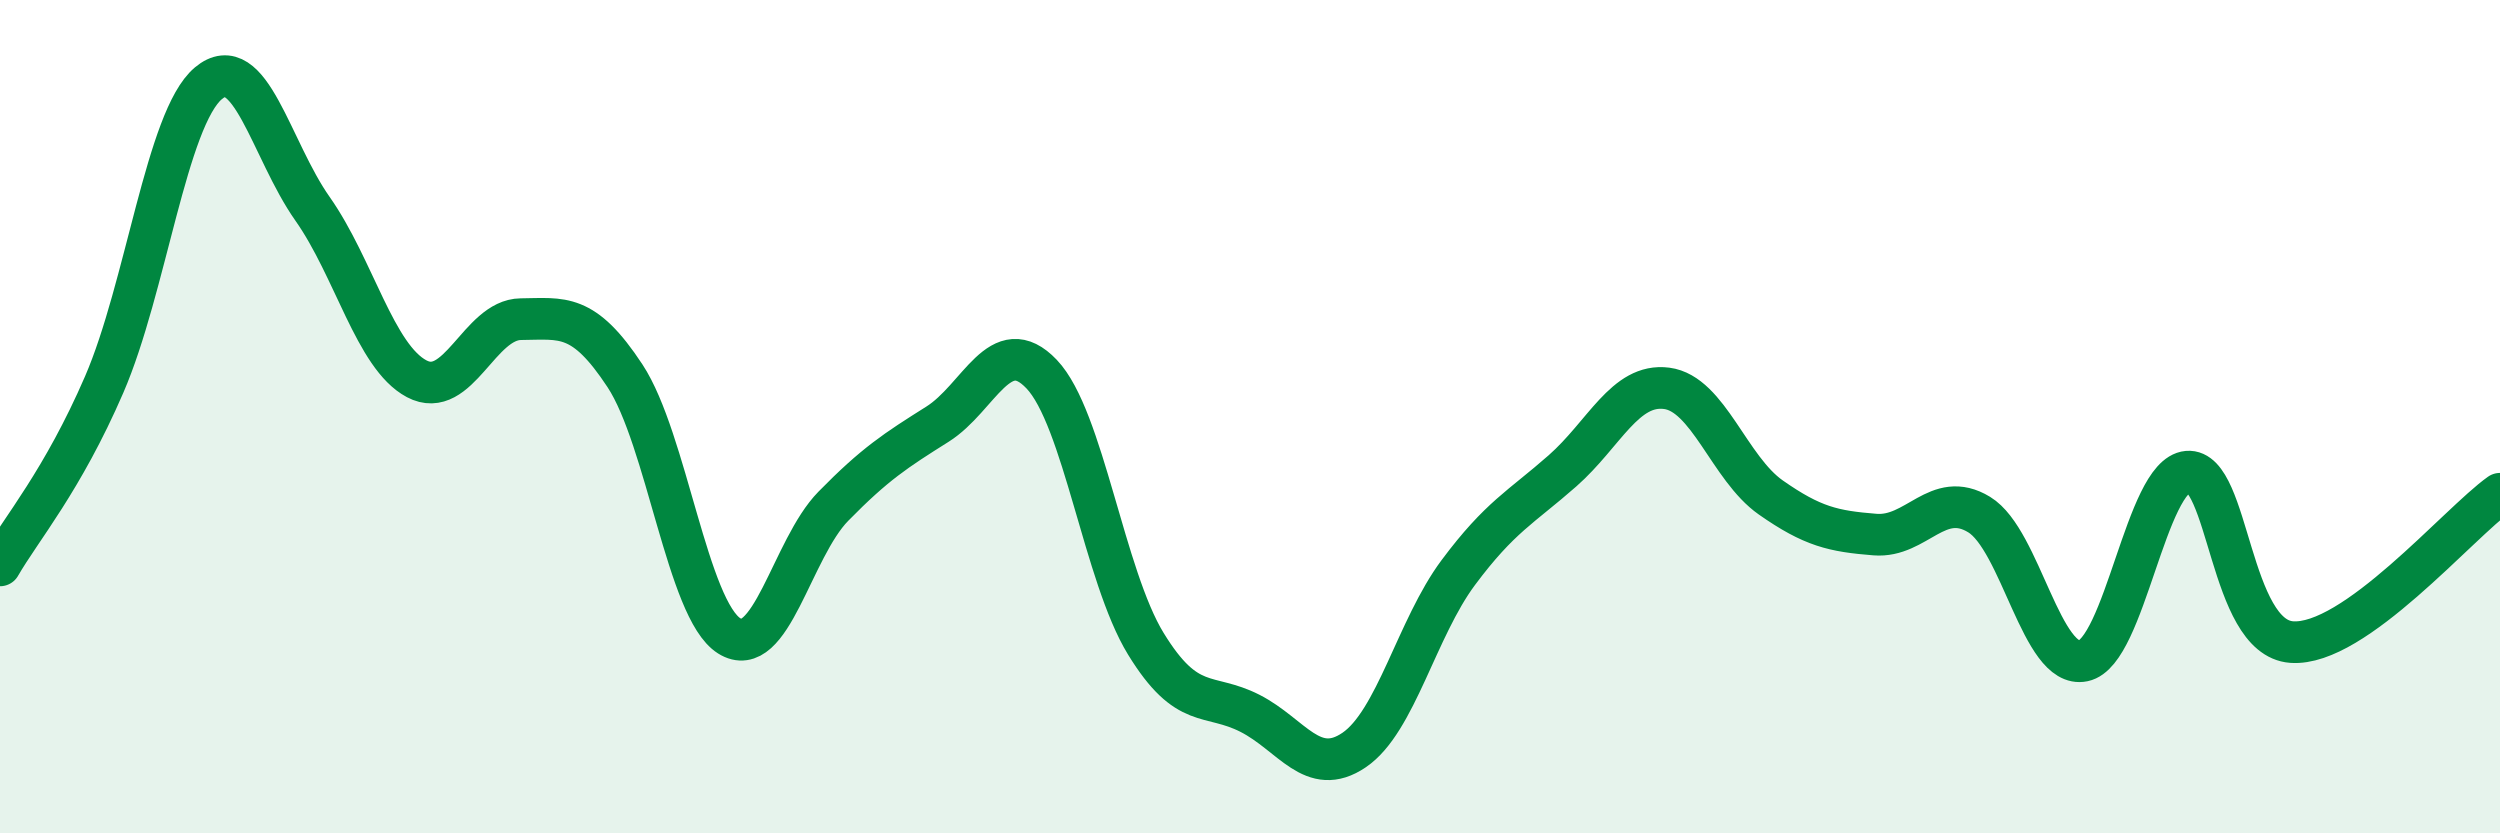
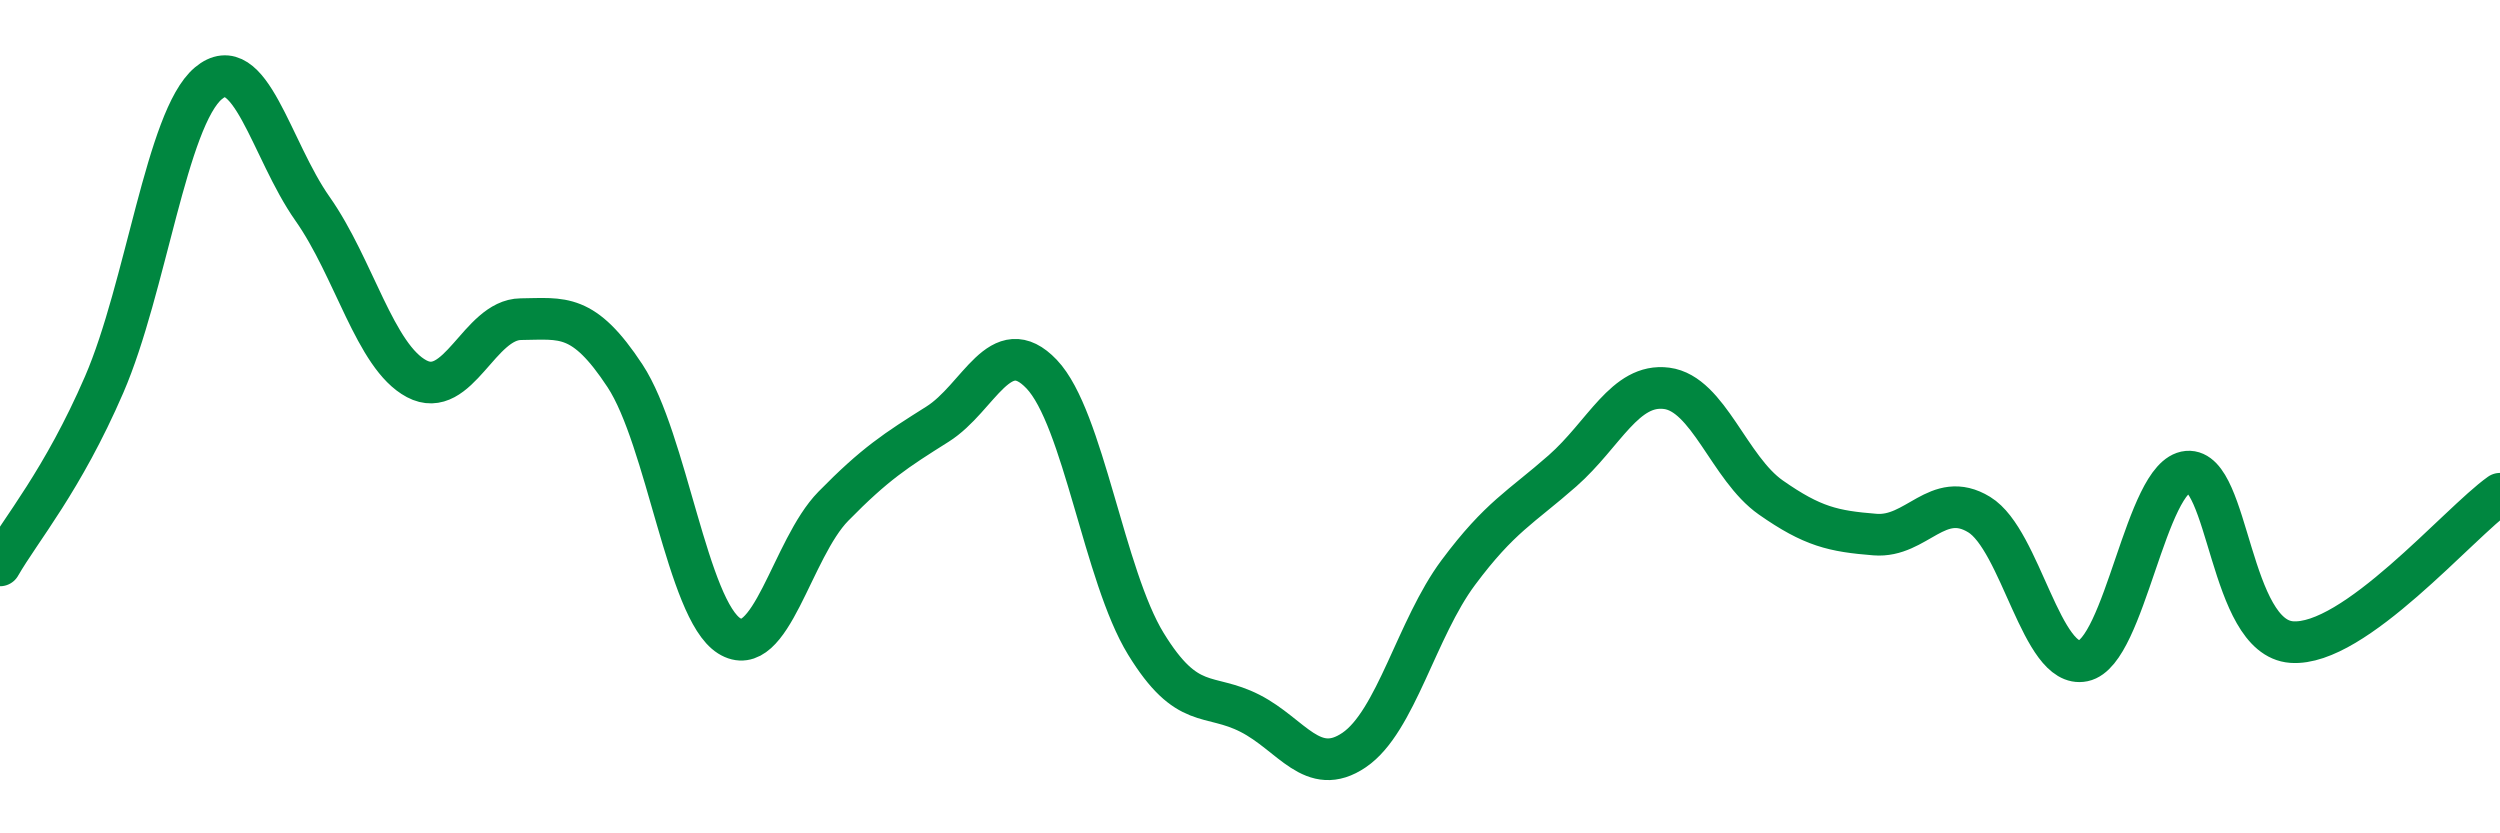
<svg xmlns="http://www.w3.org/2000/svg" width="60" height="20" viewBox="0 0 60 20">
-   <path d="M 0,13.57 C 0.5,12.7 1.5,11.54 2.5,9.23 C 3.5,6.92 4,2.84 5,2 C 6,1.16 6.5,3.59 7.5,5.01 C 8.5,6.43 9,8.56 10,9.09 C 11,9.62 11.5,7.67 12.5,7.66 C 13.5,7.65 14,7.5 15,9.02 C 16,10.54 16.5,14.63 17.5,15.26 C 18.5,15.89 19,13.17 20,12.15 C 21,11.13 21.5,10.81 22.5,10.18 C 23.5,9.55 24,7.93 25,8.98 C 26,10.03 26.5,13.82 27.5,15.45 C 28.5,17.08 29,16.61 30,17.12 C 31,17.63 31.5,18.68 32.5,18 C 33.5,17.32 34,15.08 35,13.74 C 36,12.4 36.5,12.18 37.5,11.3 C 38.5,10.42 39,9.19 40,9.32 C 41,9.45 41.5,11.24 42.5,11.94 C 43.5,12.64 44,12.75 45,12.83 C 46,12.91 46.5,11.74 47.5,12.35 C 48.5,12.96 49,16.07 50,15.86 C 51,15.65 51.5,11.41 52.5,11.32 C 53.5,11.23 53.5,15.3 55,15.41 C 56.5,15.52 59,12.56 60,11.85L60 20L0 20Z" fill="#008740" opacity="0.1" stroke-linecap="round" stroke-linejoin="round" />
  <path d="M 0,13.57 C 0.5,12.7 1.5,11.54 2.5,9.23 C 3.5,6.92 4,2.84 5,2 C 6,1.16 6.5,3.59 7.5,5.01 C 8.5,6.43 9,8.56 10,9.09 C 11,9.62 11.5,7.67 12.5,7.66 C 13.5,7.65 14,7.5 15,9.02 C 16,10.54 16.5,14.63 17.5,15.26 C 18.5,15.89 19,13.17 20,12.15 C 21,11.13 21.5,10.81 22.5,10.18 C 23.5,9.55 24,7.93 25,8.98 C 26,10.03 26.5,13.82 27.5,15.45 C 28.5,17.08 29,16.61 30,17.12 C 31,17.63 31.5,18.68 32.5,18 C 33.5,17.32 34,15.08 35,13.74 C 36,12.4 36.5,12.18 37.5,11.3 C 38.5,10.42 39,9.19 40,9.32 C 41,9.45 41.5,11.24 42.5,11.94 C 43.5,12.64 44,12.75 45,12.83 C 46,12.91 46.5,11.74 47.5,12.35 C 48.5,12.96 49,16.07 50,15.86 C 51,15.65 51.5,11.41 52.5,11.32 C 53.5,11.23 53.5,15.3 55,15.41 C 56.5,15.52 59,12.56 60,11.85" stroke="#008740" stroke-width="1" fill="none" stroke-linecap="round" stroke-linejoin="round" />
</svg>